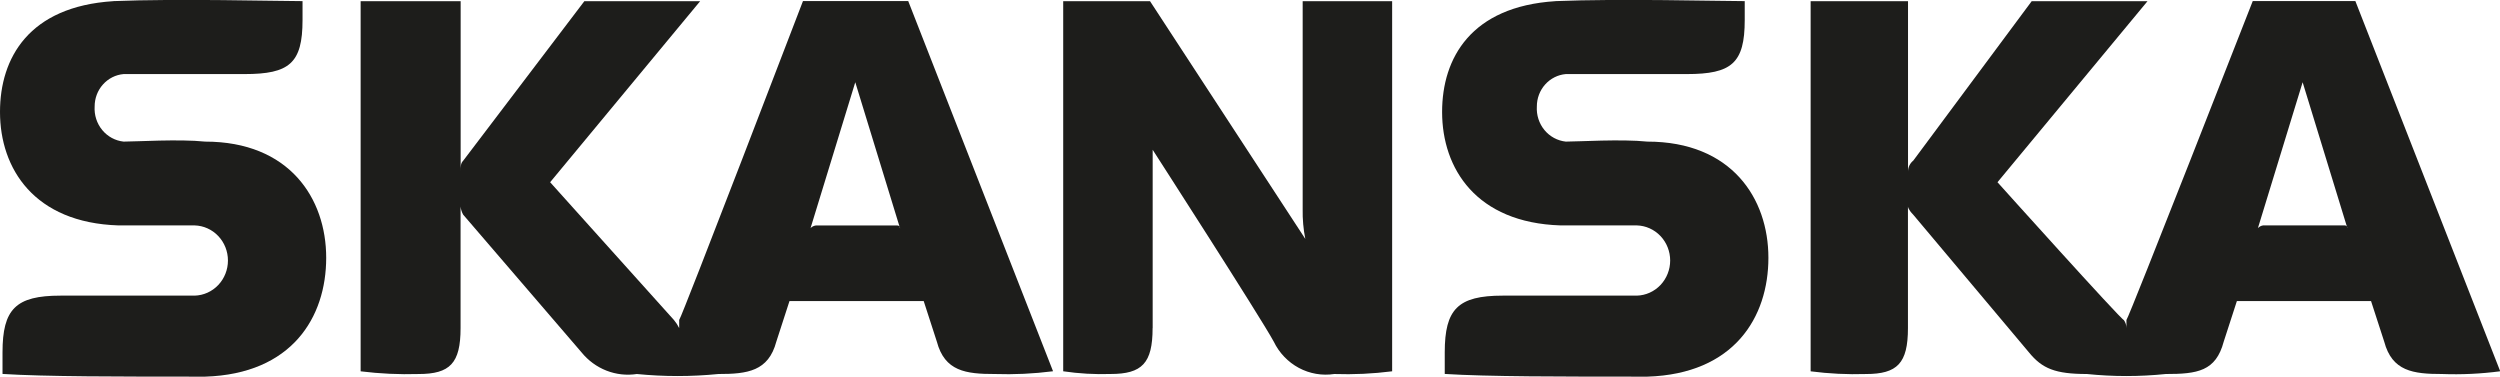
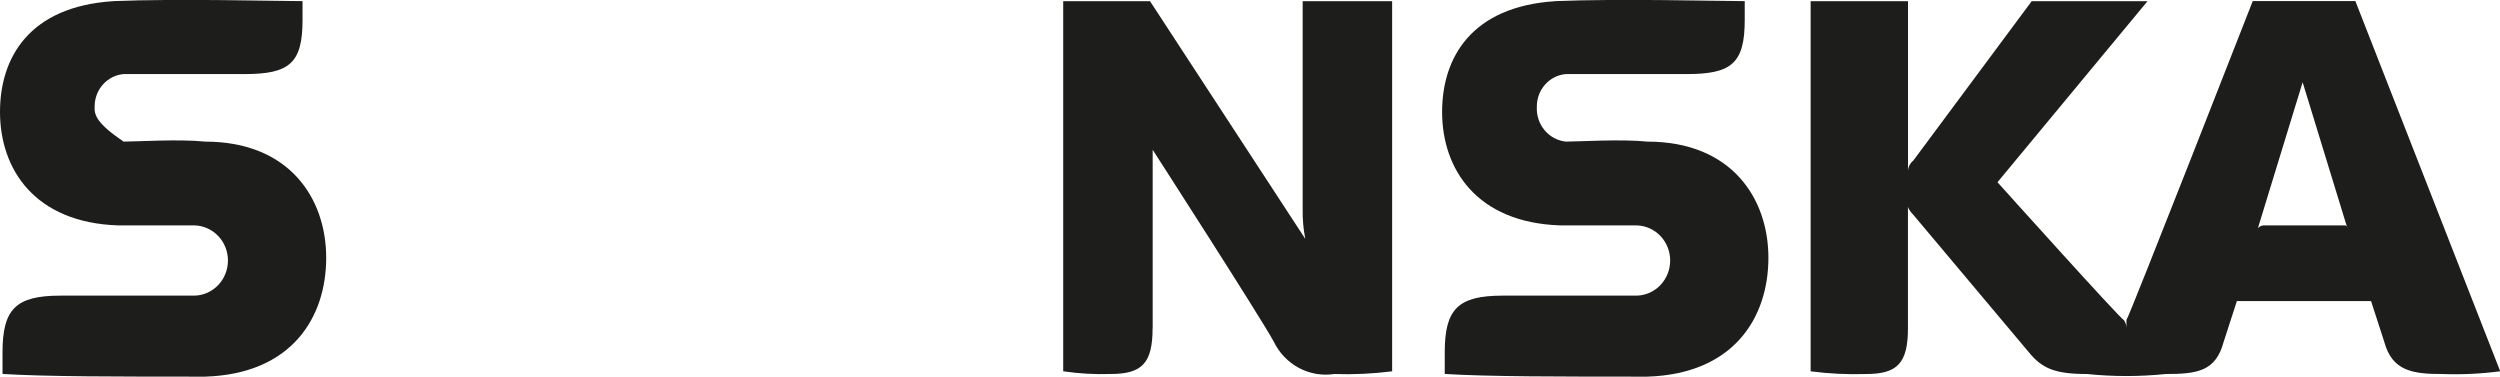
<svg xmlns="http://www.w3.org/2000/svg" width="146" height="22" viewBox="0 0 146 22" fill="none">
  <g id="Component-164-â-1 1" clip-path="url(#clip0_509_8202)">
    <path id="Path 1818" fill-rule="evenodd" clip-rule="evenodd" d="M67.312 19.159C67.312 21.211 66.697 21.841 64.857 21.841C63.932 21.871 63.007 21.818 62.091 21.683V0.07H67.162L76.23 13.953C76.117 13.383 76.065 12.801 76.076 12.218V0.07H81.301V21.684C80.18 21.827 79.049 21.88 77.92 21.842C77.212 21.95 76.488 21.826 75.853 21.485C75.218 21.145 74.704 20.607 74.386 19.949C73.618 18.529 67.316 8.747 67.316 8.747V19.159H67.312Z" fill="#1D1D1B" />
-     <path id="Path 1819" fill-rule="evenodd" clip-rule="evenodd" d="M6.609 0.069C1.69 0.384 0 3.382 0 6.538C0 9.851 1.998 13.007 6.915 13.164H11.366C11.887 13.178 12.382 13.4 12.745 13.783C13.109 14.166 13.312 14.68 13.312 15.214C13.312 15.749 13.109 16.263 12.745 16.646C12.382 17.029 11.887 17.251 11.366 17.265H3.529C0.917 17.265 0.147 18.053 0.147 20.578V21.838C2.603 21.996 6.91 21.996 11.981 21.996C17.053 21.838 19.05 18.525 19.05 15.054C19.05 11.583 16.899 8.27 11.981 8.27C10.444 8.112 7.985 8.27 7.217 8.27C6.732 8.218 6.285 7.976 5.97 7.594C5.655 7.211 5.496 6.719 5.527 6.219C5.526 5.743 5.699 5.284 6.012 4.934C6.325 4.583 6.755 4.366 7.217 4.326H14.287C16.899 4.326 17.668 3.694 17.668 1.171V0.066C16.131 0.066 10.439 -0.092 6.603 0.066L6.609 0.069Z" fill="#1D1D1B" />
+     <path id="Path 1819" fill-rule="evenodd" clip-rule="evenodd" d="M6.609 0.069C1.69 0.384 0 3.382 0 6.538C0 9.851 1.998 13.007 6.915 13.164H11.366C11.887 13.178 12.382 13.4 12.745 13.783C13.109 14.166 13.312 14.68 13.312 15.214C13.312 15.749 13.109 16.263 12.745 16.646C12.382 17.029 11.887 17.251 11.366 17.265H3.529C0.917 17.265 0.147 18.053 0.147 20.578V21.838C2.603 21.996 6.91 21.996 11.981 21.996C17.053 21.838 19.05 18.525 19.05 15.054C19.05 11.583 16.899 8.27 11.981 8.27C10.444 8.112 7.985 8.27 7.217 8.27C5.655 7.211 5.496 6.719 5.527 6.219C5.526 5.743 5.699 5.284 6.012 4.934C6.325 4.583 6.755 4.366 7.217 4.326H14.287C16.899 4.326 17.668 3.694 17.668 1.171V0.066C16.131 0.066 10.439 -0.092 6.603 0.066L6.609 0.069Z" fill="#1D1D1B" />
    <path id="Path 1820" fill-rule="evenodd" clip-rule="evenodd" d="M90.826 0.069C85.916 0.384 84.219 3.382 84.219 6.538C84.219 9.851 86.217 13.007 91.134 13.164H95.592C96.112 13.178 96.607 13.4 96.971 13.783C97.334 14.166 97.538 14.68 97.538 15.214C97.538 15.749 97.334 16.263 96.971 16.646C96.607 17.029 96.112 17.251 95.592 17.265H87.754C85.142 17.265 84.373 18.053 84.373 20.578V21.838C86.828 21.996 91.136 21.996 96.206 21.996C101.277 21.838 103.275 18.525 103.275 15.054C103.275 11.583 101.124 8.27 96.206 8.27C94.67 8.112 92.21 8.27 91.442 8.27C90.957 8.218 90.51 7.976 90.195 7.594C89.88 7.211 89.722 6.719 89.752 6.219C89.751 5.743 89.924 5.284 90.237 4.934C90.55 4.583 90.981 4.366 91.442 4.326H98.511C101.124 4.326 101.892 3.694 101.892 1.171V0.066C100.355 0.066 94.663 -0.092 90.827 0.066L90.826 0.069Z" fill="#1D1D1B" />
-     <path id="Path 1821" fill-rule="evenodd" clip-rule="evenodd" d="M61.474 21.684C60.353 21.827 59.222 21.88 58.093 21.842C56.403 21.842 55.172 21.684 54.711 19.949L53.944 17.582H46.106L45.338 19.949C44.877 21.684 43.648 21.842 41.957 21.842C40.372 22 38.777 22 37.192 21.842C36.594 21.934 35.983 21.866 35.418 21.645C34.853 21.424 34.352 21.058 33.965 20.582L27.049 12.536C26.968 12.391 26.916 12.23 26.897 12.063V19.162C26.897 21.213 26.282 21.843 24.442 21.843C23.313 21.877 22.183 21.824 21.061 21.685V0.07H26.902V10.011C26.902 9.696 26.902 9.538 27.055 9.38L34.125 0.071H40.887L32.128 10.642L39.357 18.687C39.478 18.831 39.581 18.99 39.664 19.16V18.687C39.818 18.529 46.893 0.064 46.893 0.064H53.041L61.497 21.678L61.474 21.684ZM52.56 13.322L49.948 4.803L47.336 13.322C47.418 13.239 47.524 13.185 47.638 13.169H52.412C52.432 13.168 52.452 13.172 52.471 13.18C52.49 13.188 52.508 13.199 52.522 13.214C52.536 13.229 52.548 13.246 52.555 13.266C52.563 13.285 52.566 13.306 52.566 13.327L52.56 13.322Z" fill="#1D1D1B" />
    <path id="Path 1822" fill-rule="evenodd" clip-rule="evenodd" d="M146 21.684C144.879 21.831 143.748 21.884 142.618 21.842C140.928 21.842 139.698 21.684 139.237 19.949L138.469 17.582H130.634L129.866 19.949C129.405 21.684 128.329 21.842 126.485 21.842C124.952 22 123.408 22 121.875 21.842C120.03 21.842 119.263 21.527 118.493 20.582L111.731 12.536C111.424 12.221 111.424 12.063 111.424 12.063V19.162C111.424 21.213 110.808 21.843 108.968 21.843C107.89 21.877 106.811 21.824 105.741 21.685V0.07H111.428V10.011C111.43 9.889 111.458 9.769 111.511 9.66C111.565 9.551 111.641 9.455 111.735 9.38L118.65 0.071H125.413L116.653 10.642C116.653 10.642 123.882 18.687 124.03 18.687C124.13 18.823 124.184 18.99 124.184 19.16V18.687C124.338 18.529 131.56 0.064 131.56 0.064H137.554L146.011 21.678L146 21.684ZM137.086 13.322L134.474 4.803L131.862 13.322C131.944 13.236 132.052 13.18 132.169 13.163H136.933C136.954 13.163 136.974 13.166 136.993 13.174C137.012 13.182 137.029 13.194 137.043 13.209C137.058 13.223 137.069 13.241 137.077 13.26C137.084 13.28 137.088 13.301 137.087 13.322H137.086Z" fill="#1D1D1B" />
  </g>
  <defs>
    <clipPath id="clip0_509_8202">
      <rect width="146" height="22" fill="white" />
    </clipPath>
  </defs>
</svg>